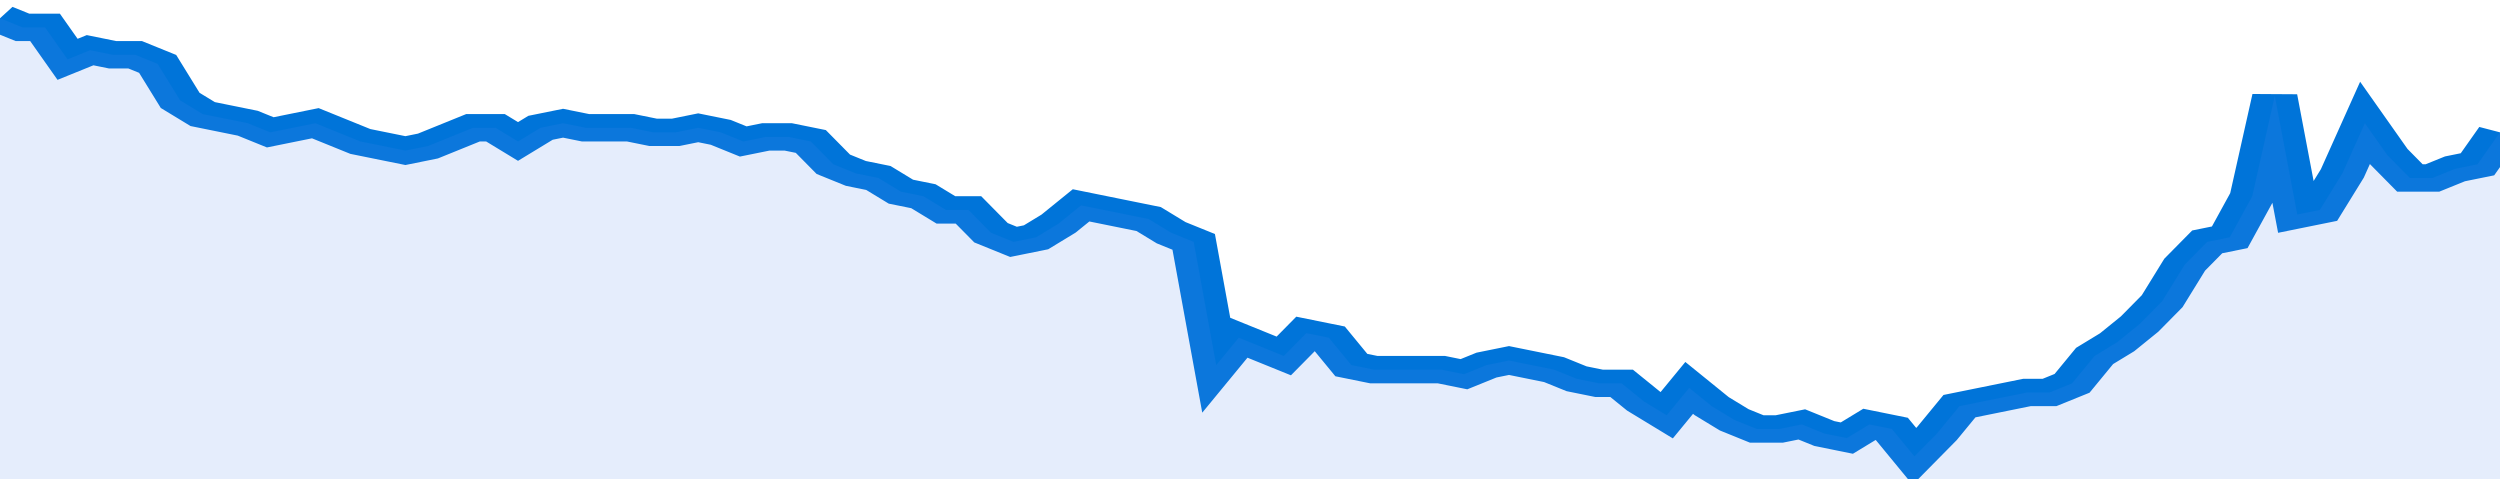
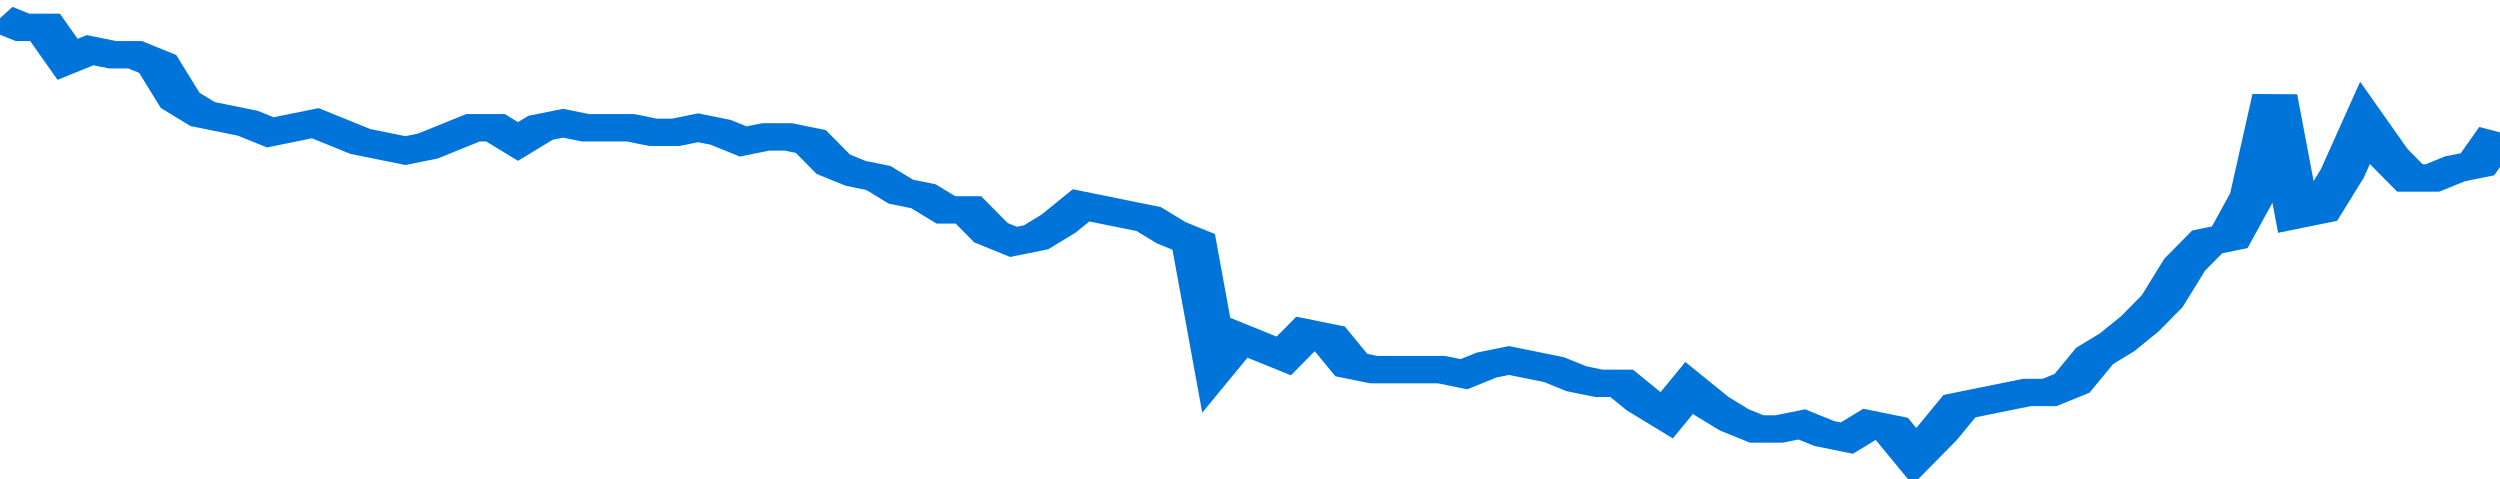
<svg xmlns="http://www.w3.org/2000/svg" viewBox="0 0 333 105" width="120" height="23" preserveAspectRatio="none">
  <polyline fill="none" stroke="#0074d9" stroke-width="6" points="0, 4 3, 6 6, 6 9, 13 12, 11 15, 12 18, 12 21, 14 24, 22 27, 25 30, 26 33, 27 36, 29 39, 28 42, 27 45, 29 48, 31 51, 32 54, 33 57, 32 60, 30 63, 28 66, 28 69, 31 72, 28 75, 27 78, 28 81, 28 84, 28 87, 29 90, 29 93, 28 96, 29 99, 31 102, 30 105, 30 108, 31 111, 36 114, 38 117, 39 120, 42 123, 43 126, 46 129, 46 132, 51 135, 53 138, 52 141, 49 144, 45 147, 46 150, 47 153, 48 156, 51 159, 53 162, 80 165, 74 168, 76 171, 78 174, 73 177, 74 180, 80 183, 81 186, 81 189, 81 192, 81 195, 82 198, 80 201, 79 204, 80 207, 81 210, 83 213, 84 216, 84 219, 88 222, 91 225, 85 228, 89 231, 92 234, 94 237, 94 240, 93 243, 95 246, 96 249, 93 252, 94 255, 100 258, 95 261, 89 264, 88 267, 87 270, 86 273, 86 276, 84 279, 78 282, 75 285, 71 288, 66 291, 58 294, 53 297, 52 300, 43 303, 21 306, 47 309, 46 312, 38 315, 27 318, 34 321, 39 324, 39 327, 37 330, 36 333, 29 333, 29 "> </polyline>
-   <polygon fill="#5085ec" opacity="0.15" points="0, 105 0, 4 3, 6 6, 6 9, 13 12, 11 15, 12 18, 12 21, 14 24, 22 27, 25 30, 26 33, 27 36, 29 39, 28 42, 27 45, 29 48, 31 51, 32 54, 33 57, 32 60, 30 63, 28 66, 28 69, 31 72, 28 75, 27 78, 28 81, 28 84, 28 87, 29 90, 29 93, 28 96, 29 99, 31 102, 30 105, 30 108, 31 111, 36 114, 38 117, 39 120, 42 123, 43 126, 46 129, 46 132, 51 135, 53 138, 52 141, 49 144, 45 147, 46 150, 47 153, 48 156, 51 159, 53 162, 80 165, 74 168, 76 171, 78 174, 73 177, 74 180, 80 183, 81 186, 81 189, 81 192, 81 195, 82 198, 80 201, 79 204, 80 207, 81 210, 83 213, 84 216, 84 219, 88 222, 91 225, 85 228, 89 231, 92 234, 94 237, 94 240, 93 243, 95 246, 96 249, 93 252, 94 255, 100 258, 95 261, 89 264, 88 267, 87 270, 86 273, 86 276, 84 279, 78 282, 75 285, 71 288, 66 291, 58 294, 53 297, 52 300, 43 303, 21 306, 47 309, 46 312, 38 315, 27 318, 34 321, 39 324, 39 327, 37 330, 36 333, 29 333, 105 " />
</svg>